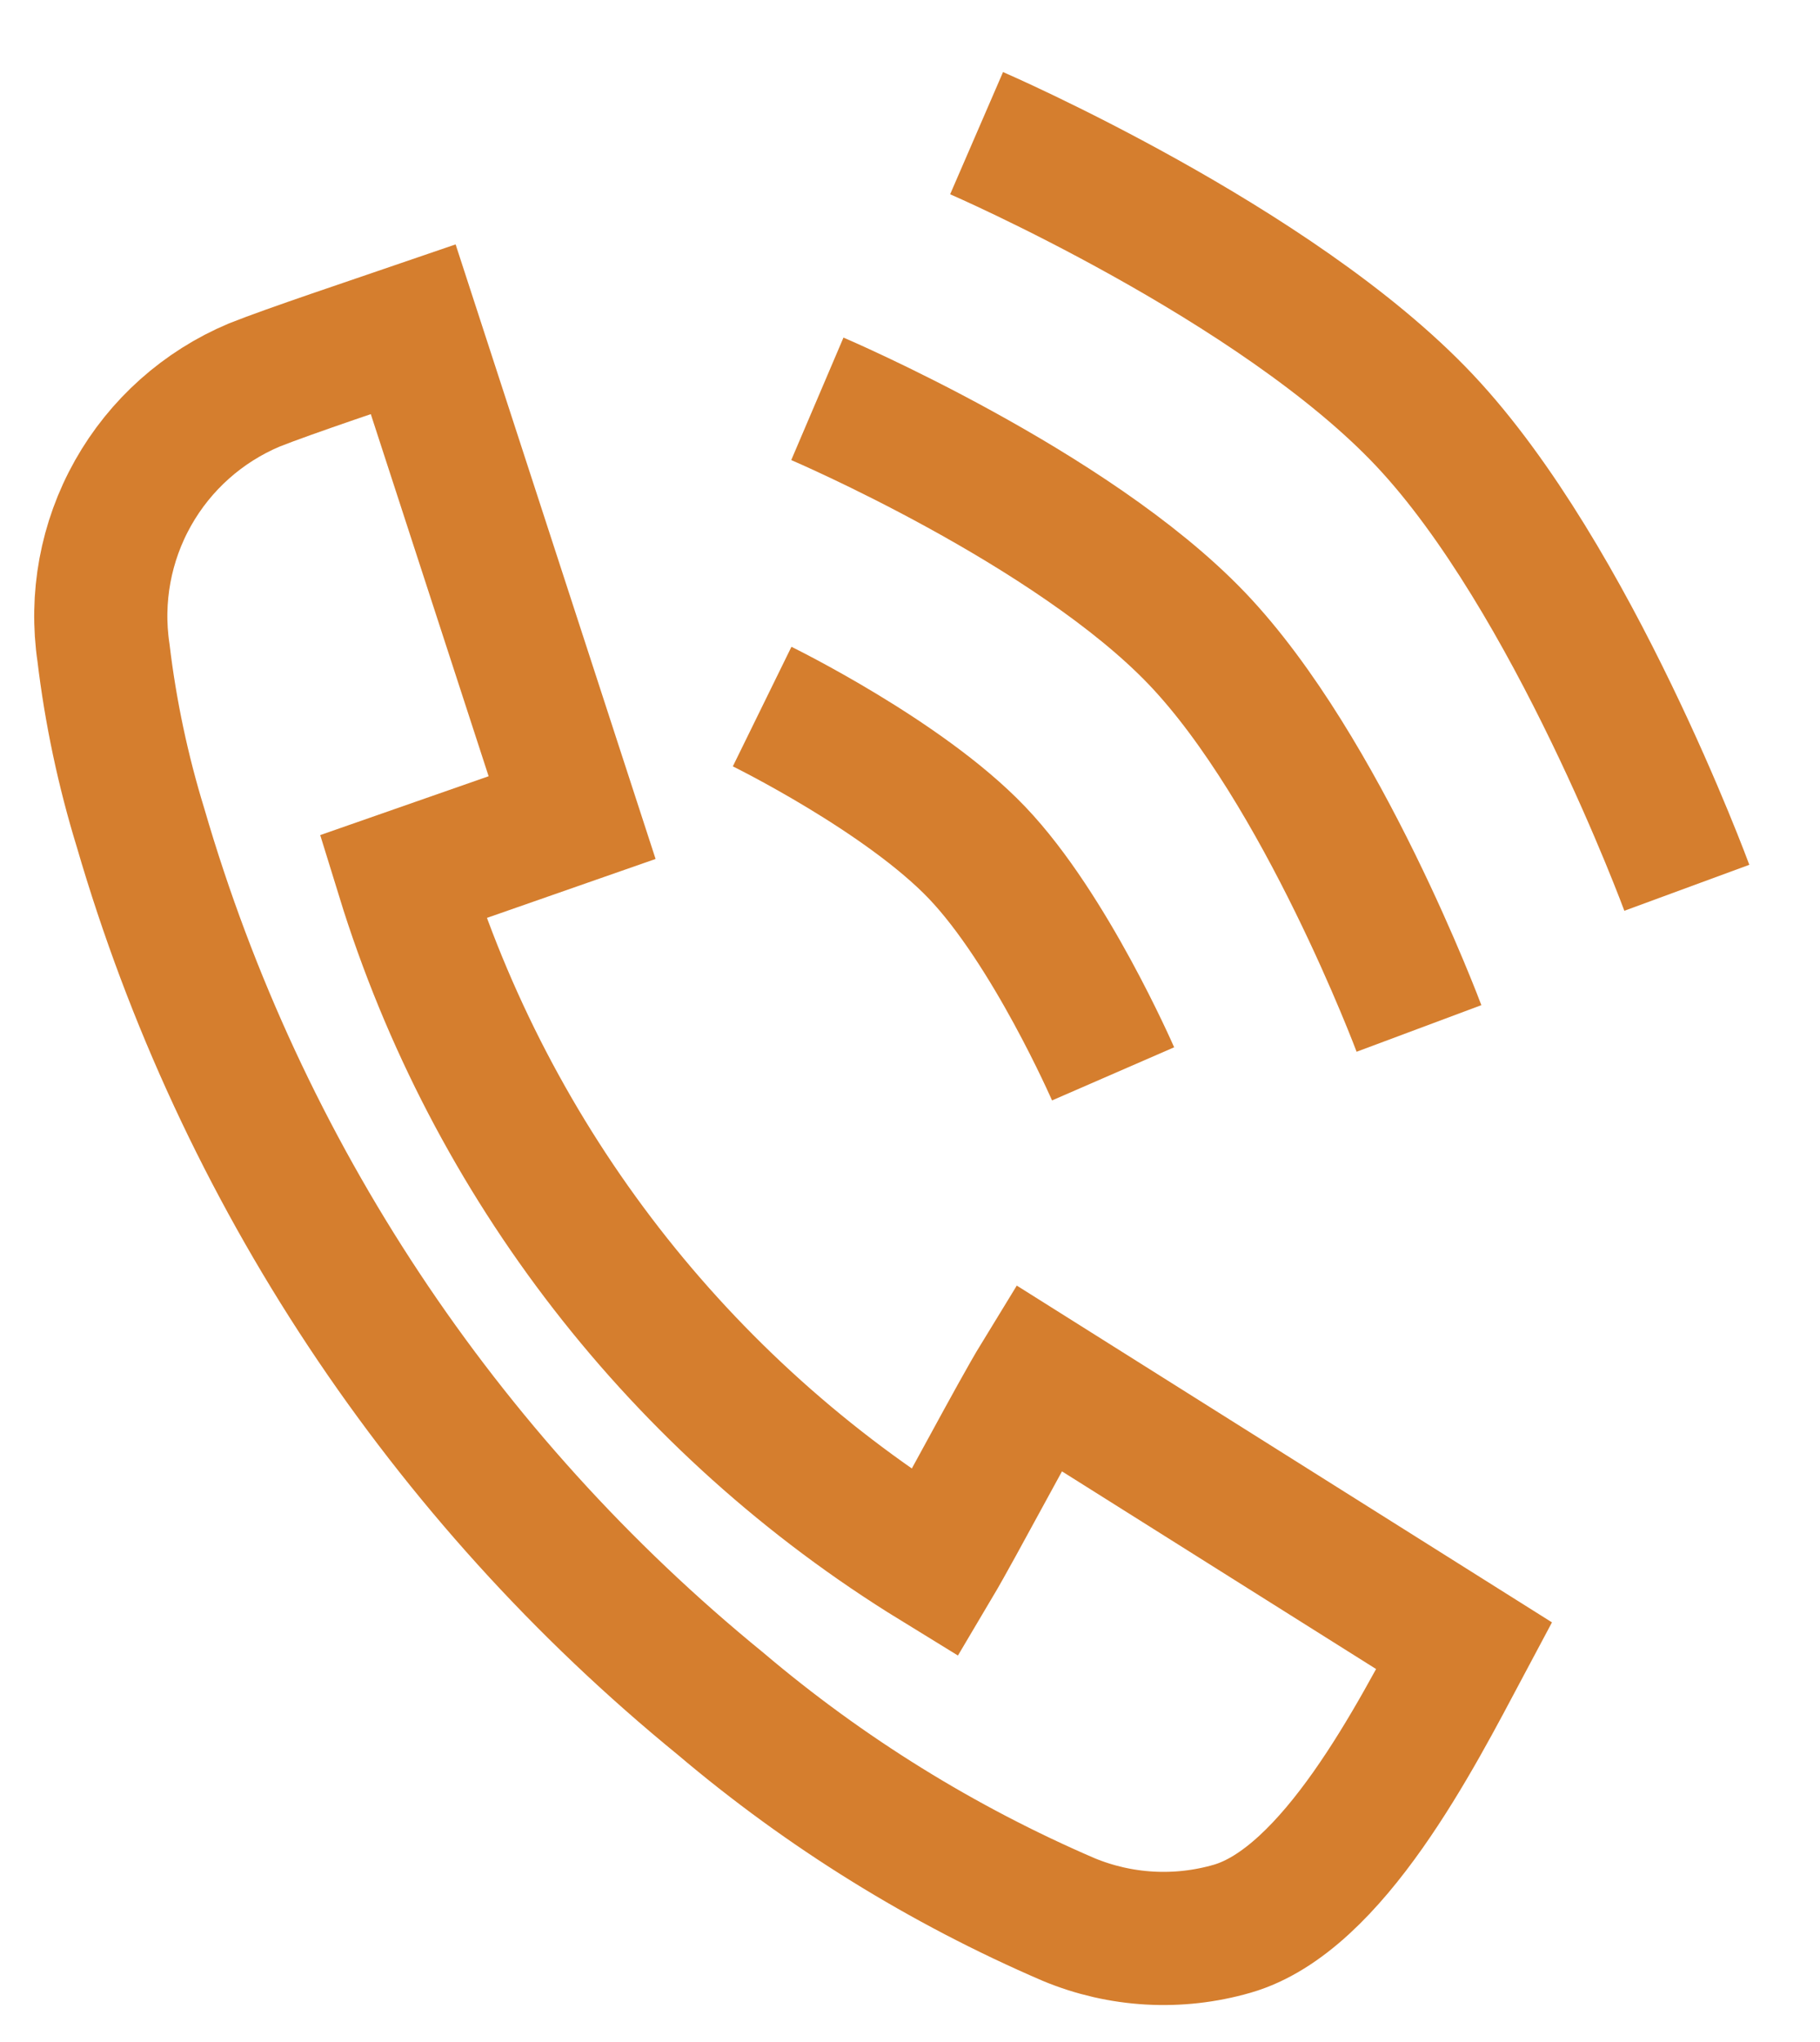
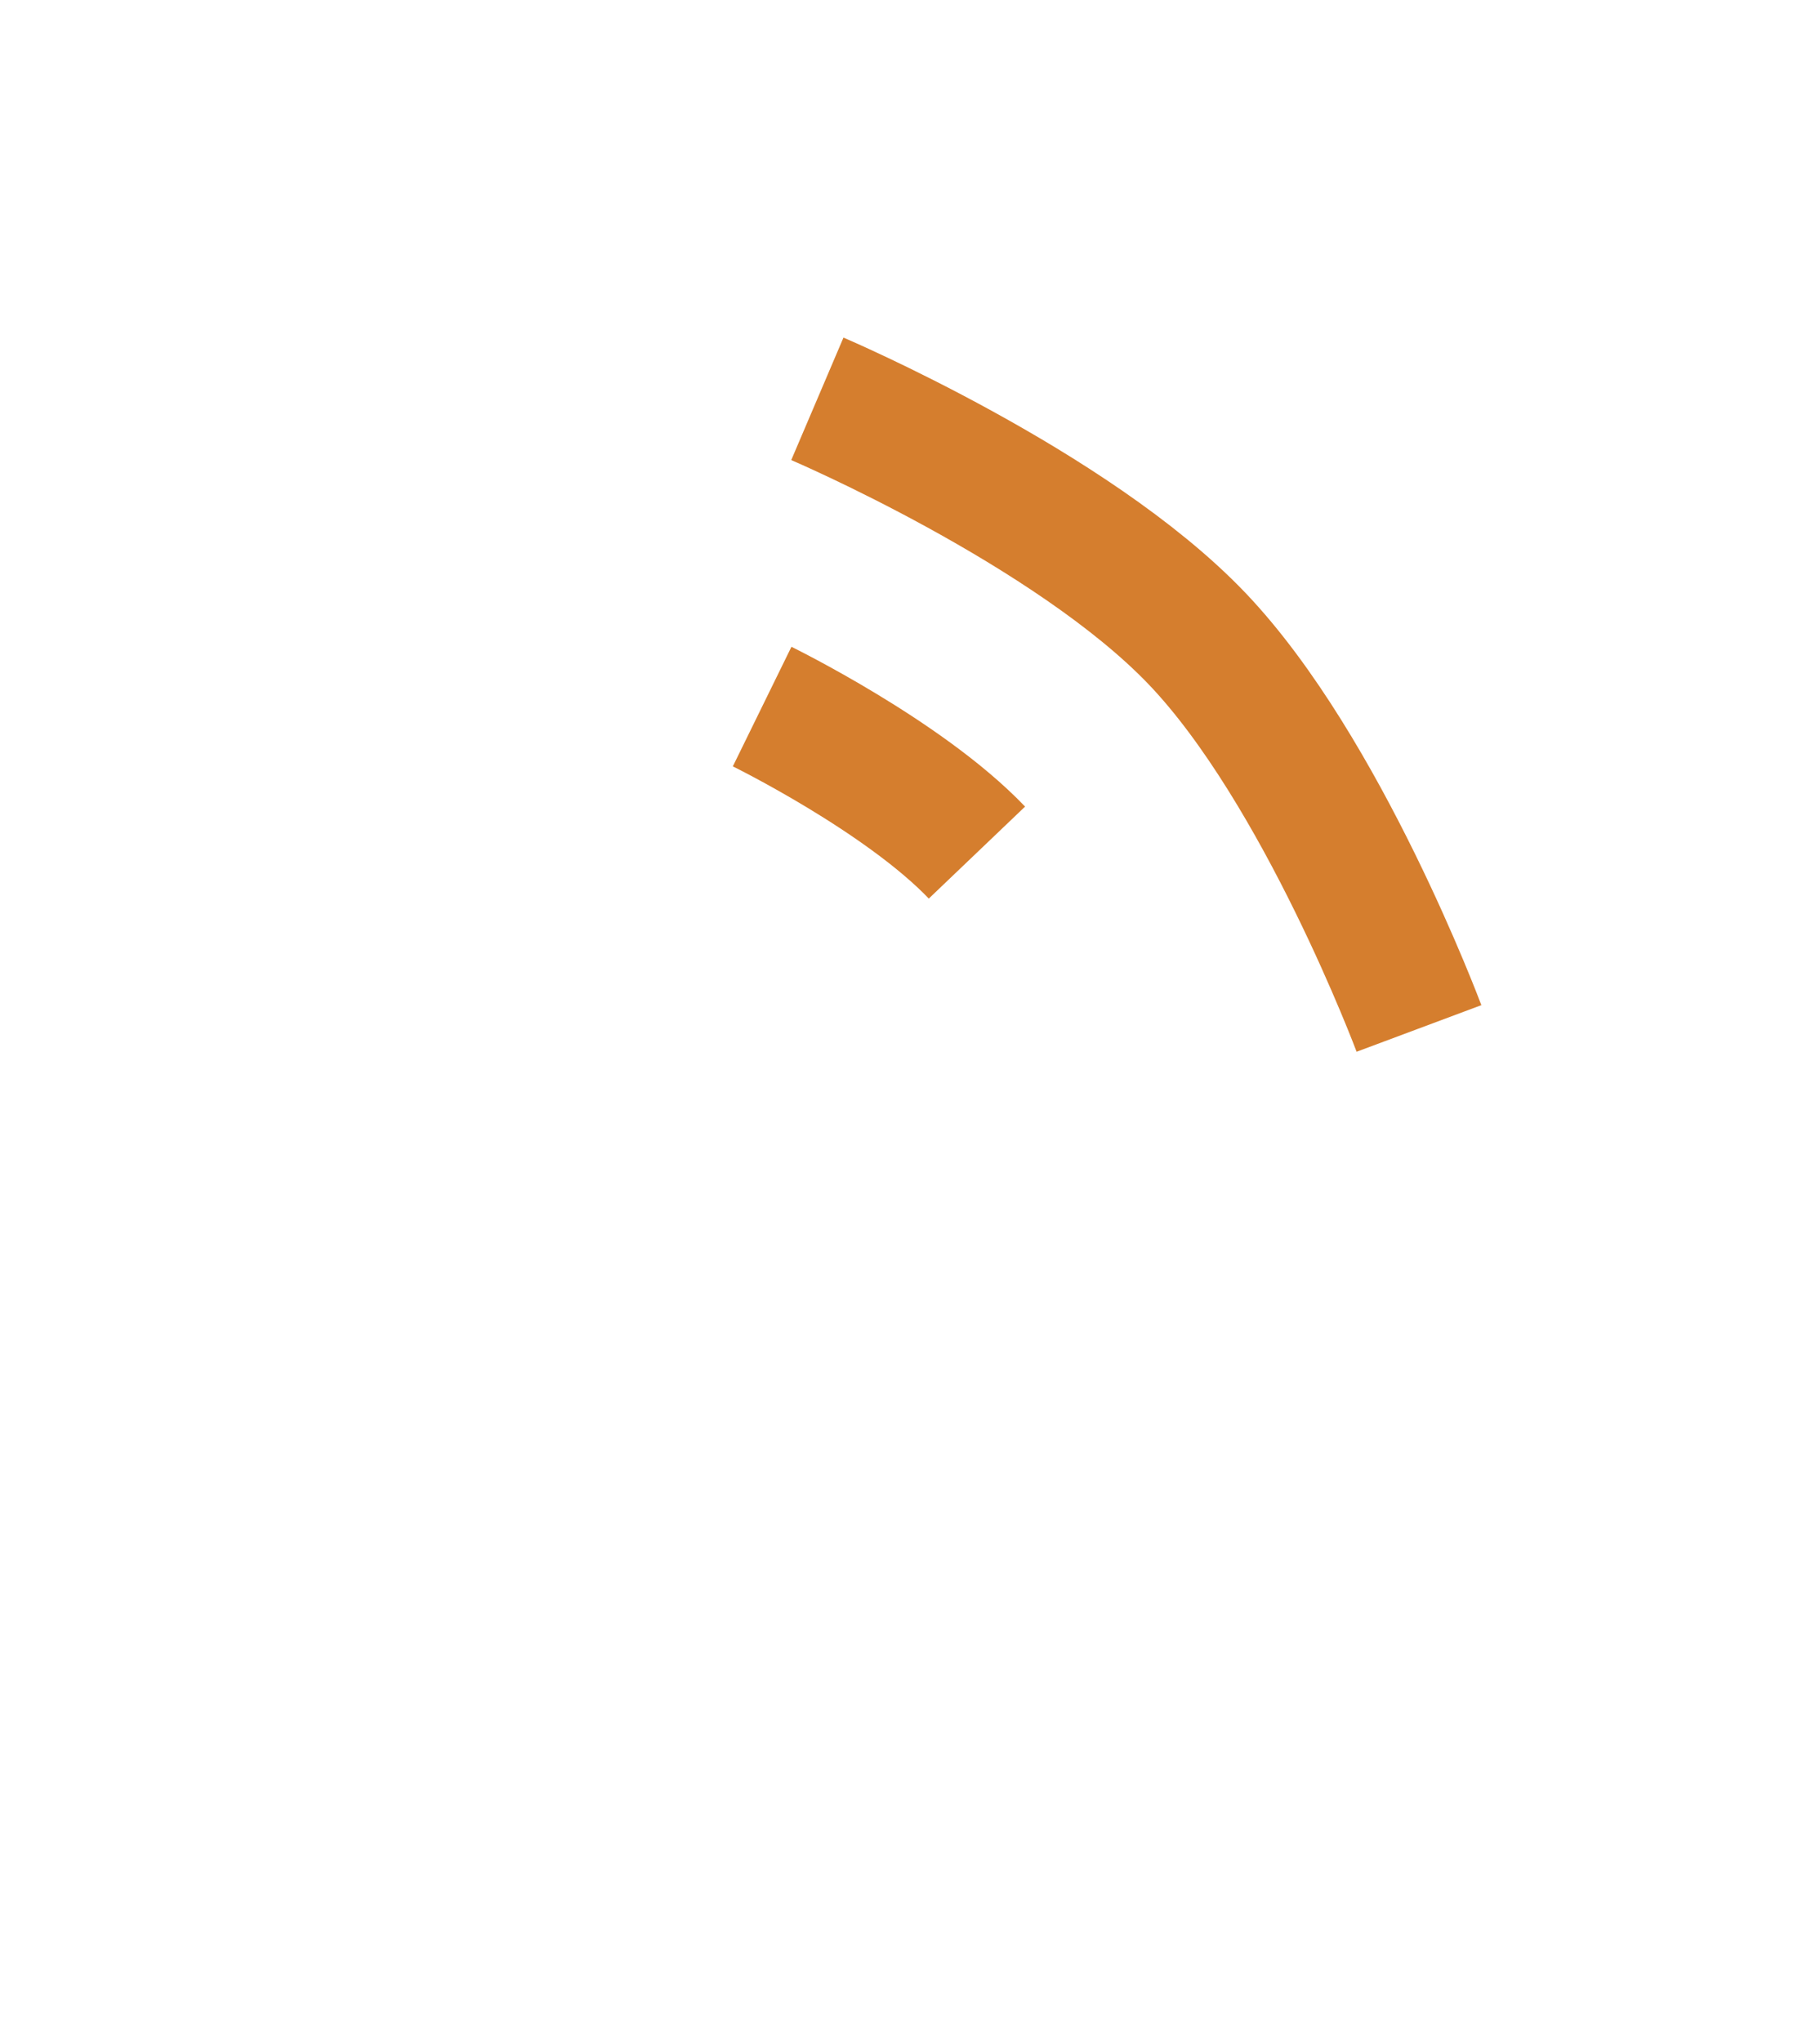
<svg xmlns="http://www.w3.org/2000/svg" width="41" height="46" viewBox="0 0 41 46" fill="none">
-   <path d="M9.309 7.419L12.888 18.419L9.073 19.752C11.06 26.194 15.323 31.692 21.067 35.22C21.563 34.384 22.896 31.85 23.392 31.04L32.982 37.075C31.91 39.087 30.029 42.798 27.756 43.451C26.54 43.802 25.24 43.728 24.072 43.242C21.232 42.019 18.59 40.381 16.233 38.382C9.98 33.282 5.424 26.402 3.168 18.654C2.772 17.367 2.492 16.046 2.332 14.709C2.147 13.469 2.381 12.202 2.996 11.109C3.611 10.016 4.573 9.159 5.729 8.673C6.513 8.36 8.472 7.706 9.309 7.419Z" stroke="#D57E2E" stroke-width="3" stroke-miterlimit="10" />
  <path d="M18.413 8.985C18.413 8.985 24.136 11.425 26.963 14.383C29.789 17.341 31.966 23.169 31.966 23.169" stroke="#D57E2E" stroke-width="3" />
-   <path d="M22 3C22 3 28.756 5.924 32.093 9.47C35.43 13.015 38 20 38 20" stroke="#D57E2E" stroke-width="3" />
-   <path d="M17.169 15.918C17.169 15.918 20.36 17.482 22.008 19.207C23.657 20.933 25.075 24.192 25.075 24.192" stroke="#D57E2E" stroke-width="3" />
+   <path d="M17.169 15.918C17.169 15.918 20.36 17.482 22.008 19.207" stroke="#D57E2E" stroke-width="3" />
</svg>